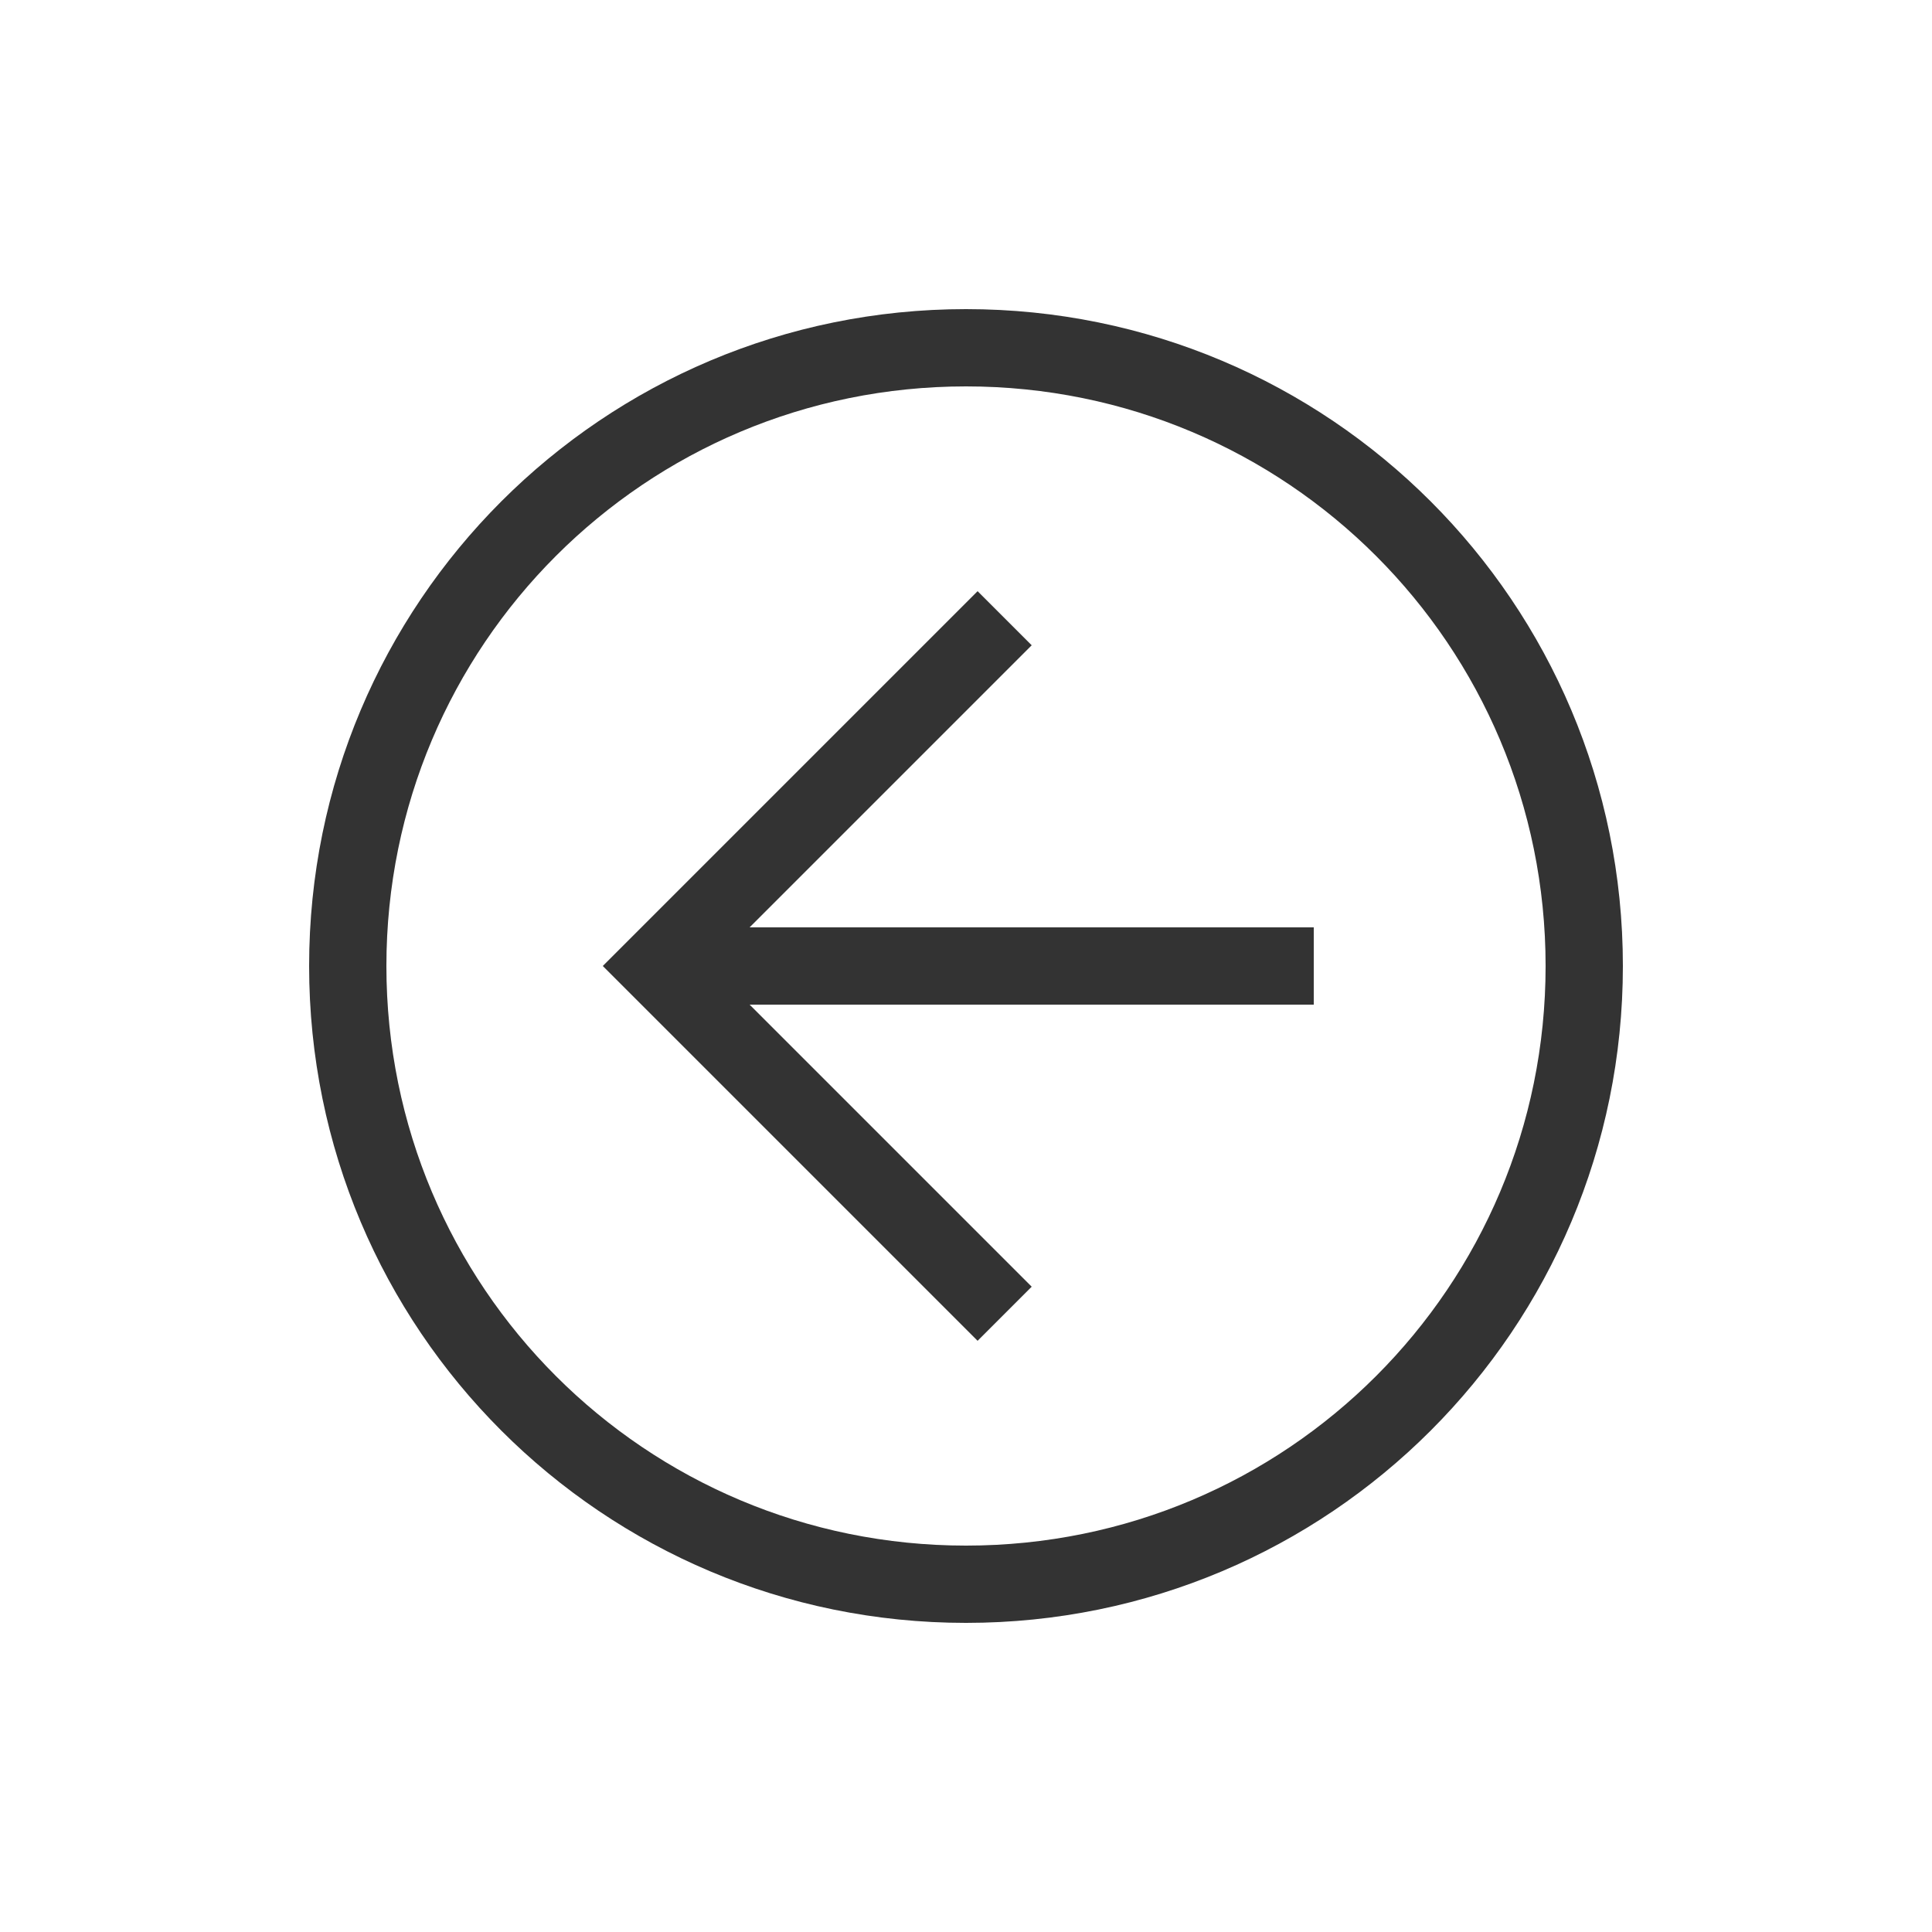
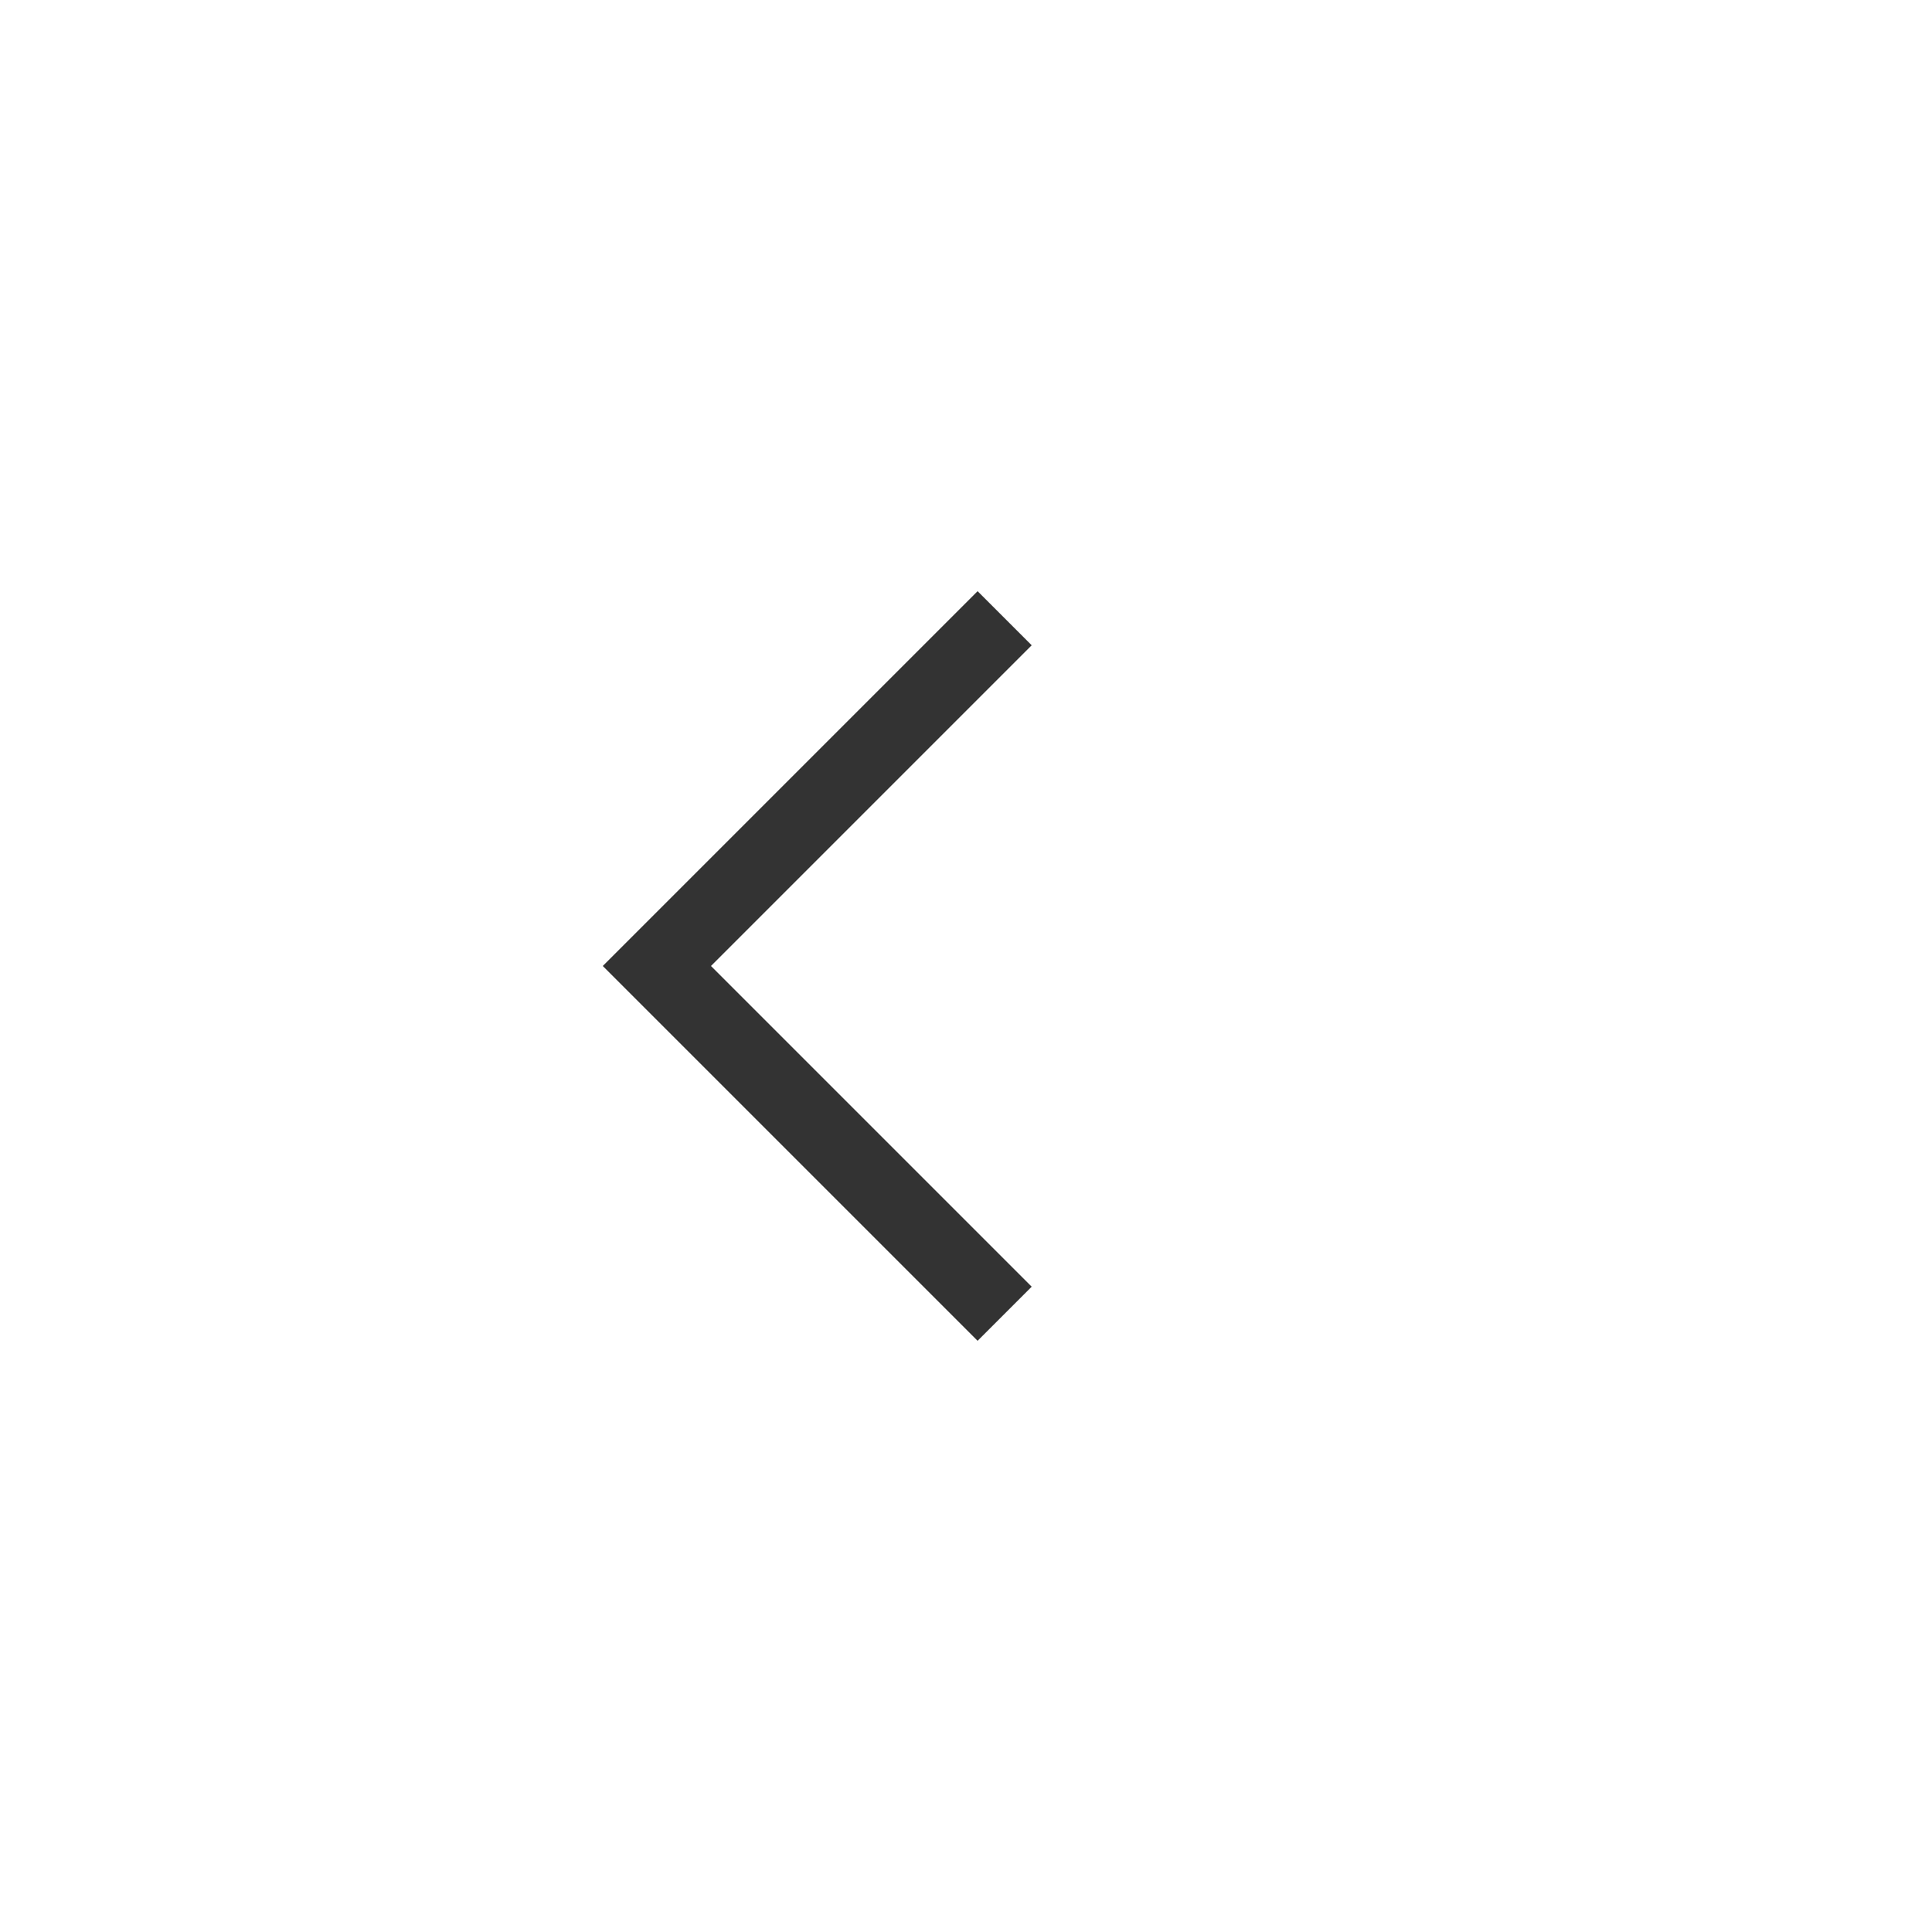
<svg xmlns="http://www.w3.org/2000/svg" width="70" height="70" viewBox="0 0 70 70" fill="none">
-   <path d="M58.8 35C58.8 48.16 48.16 58.8 35 58.8C21.84 58.8 11.2 48.16 11.2 35C11.2 21.84 21.84 11.2 35 11.2C48.16 11.2 58.8 21.84 58.8 35ZM14 35C14 46.62 23.38 56 35 56C46.62 56 56 46.62 56 35C56 23.38 46.62 14 35 14C23.38 14 14 23.38 14 35Z" fill="#333333" />
  <path d="M37.38 23.38L25.76 35L37.38 46.62L35.42 48.58L21.84 35L35.42 21.42L37.38 23.38Z" fill="#333333" />
-   <path d="M23.8 36.4L23.8 33.6L47.6 33.6L47.6 36.4L23.8 36.4Z" fill="#333333" />
</svg>